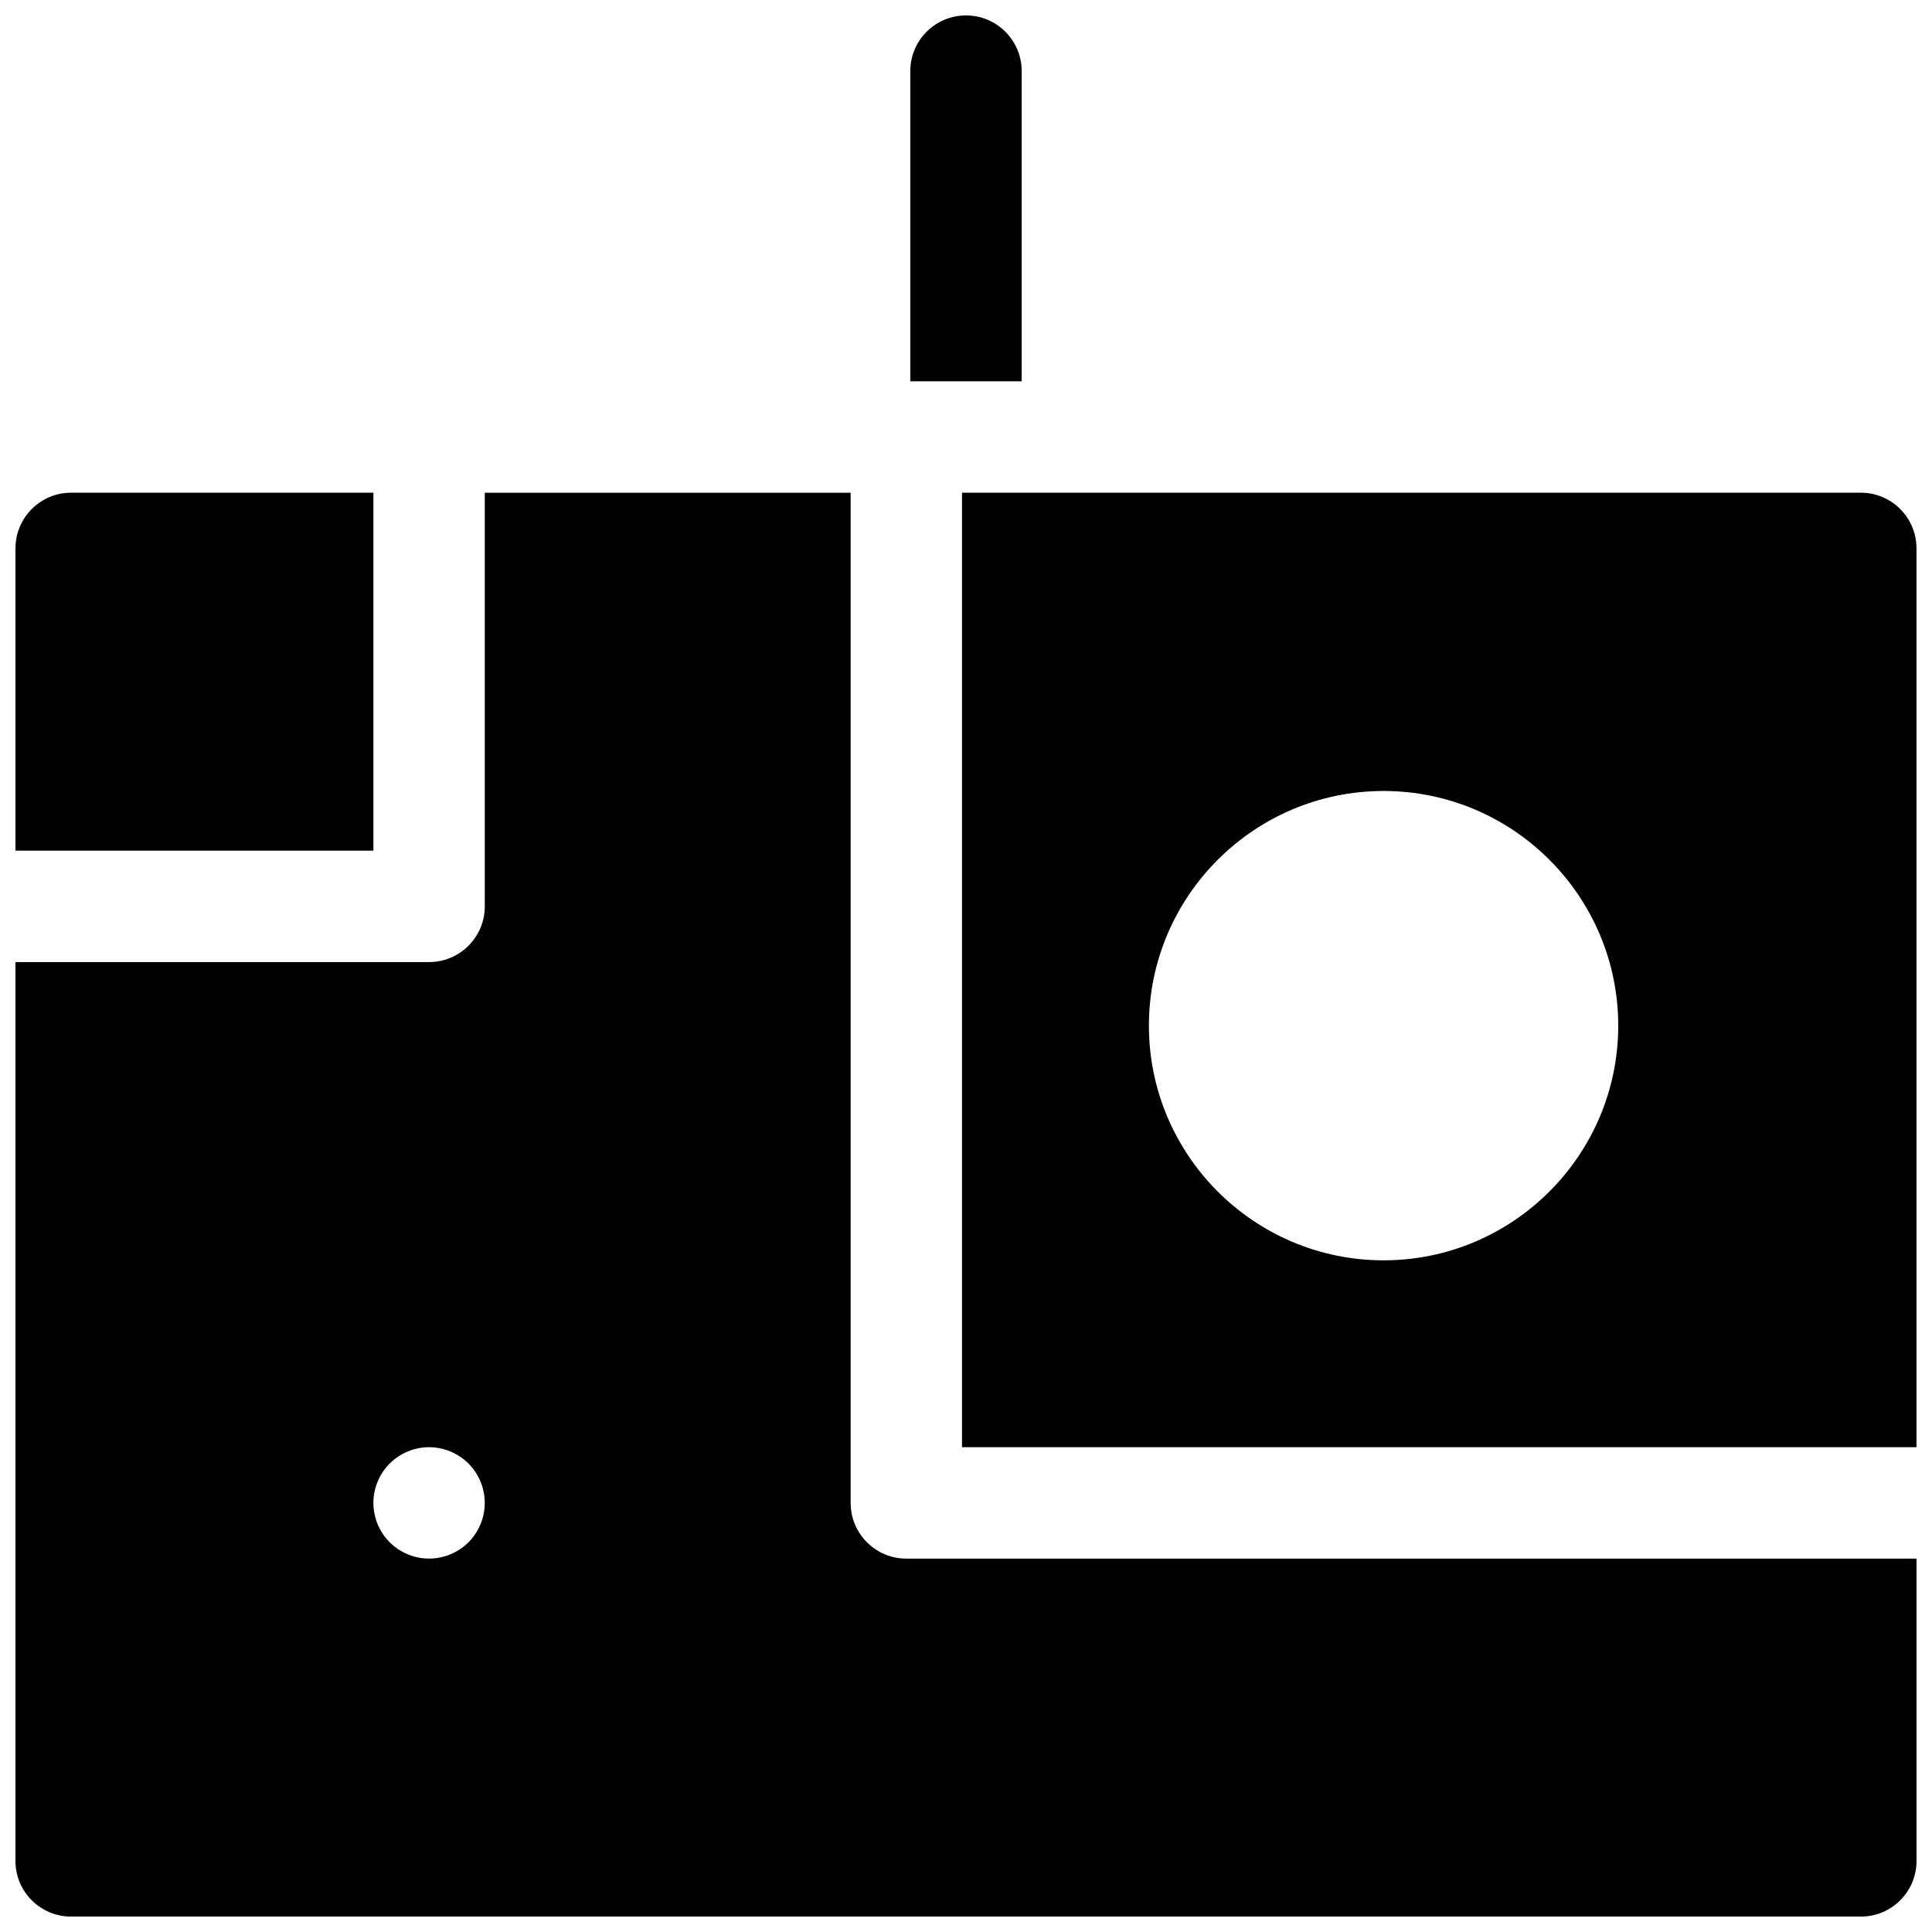
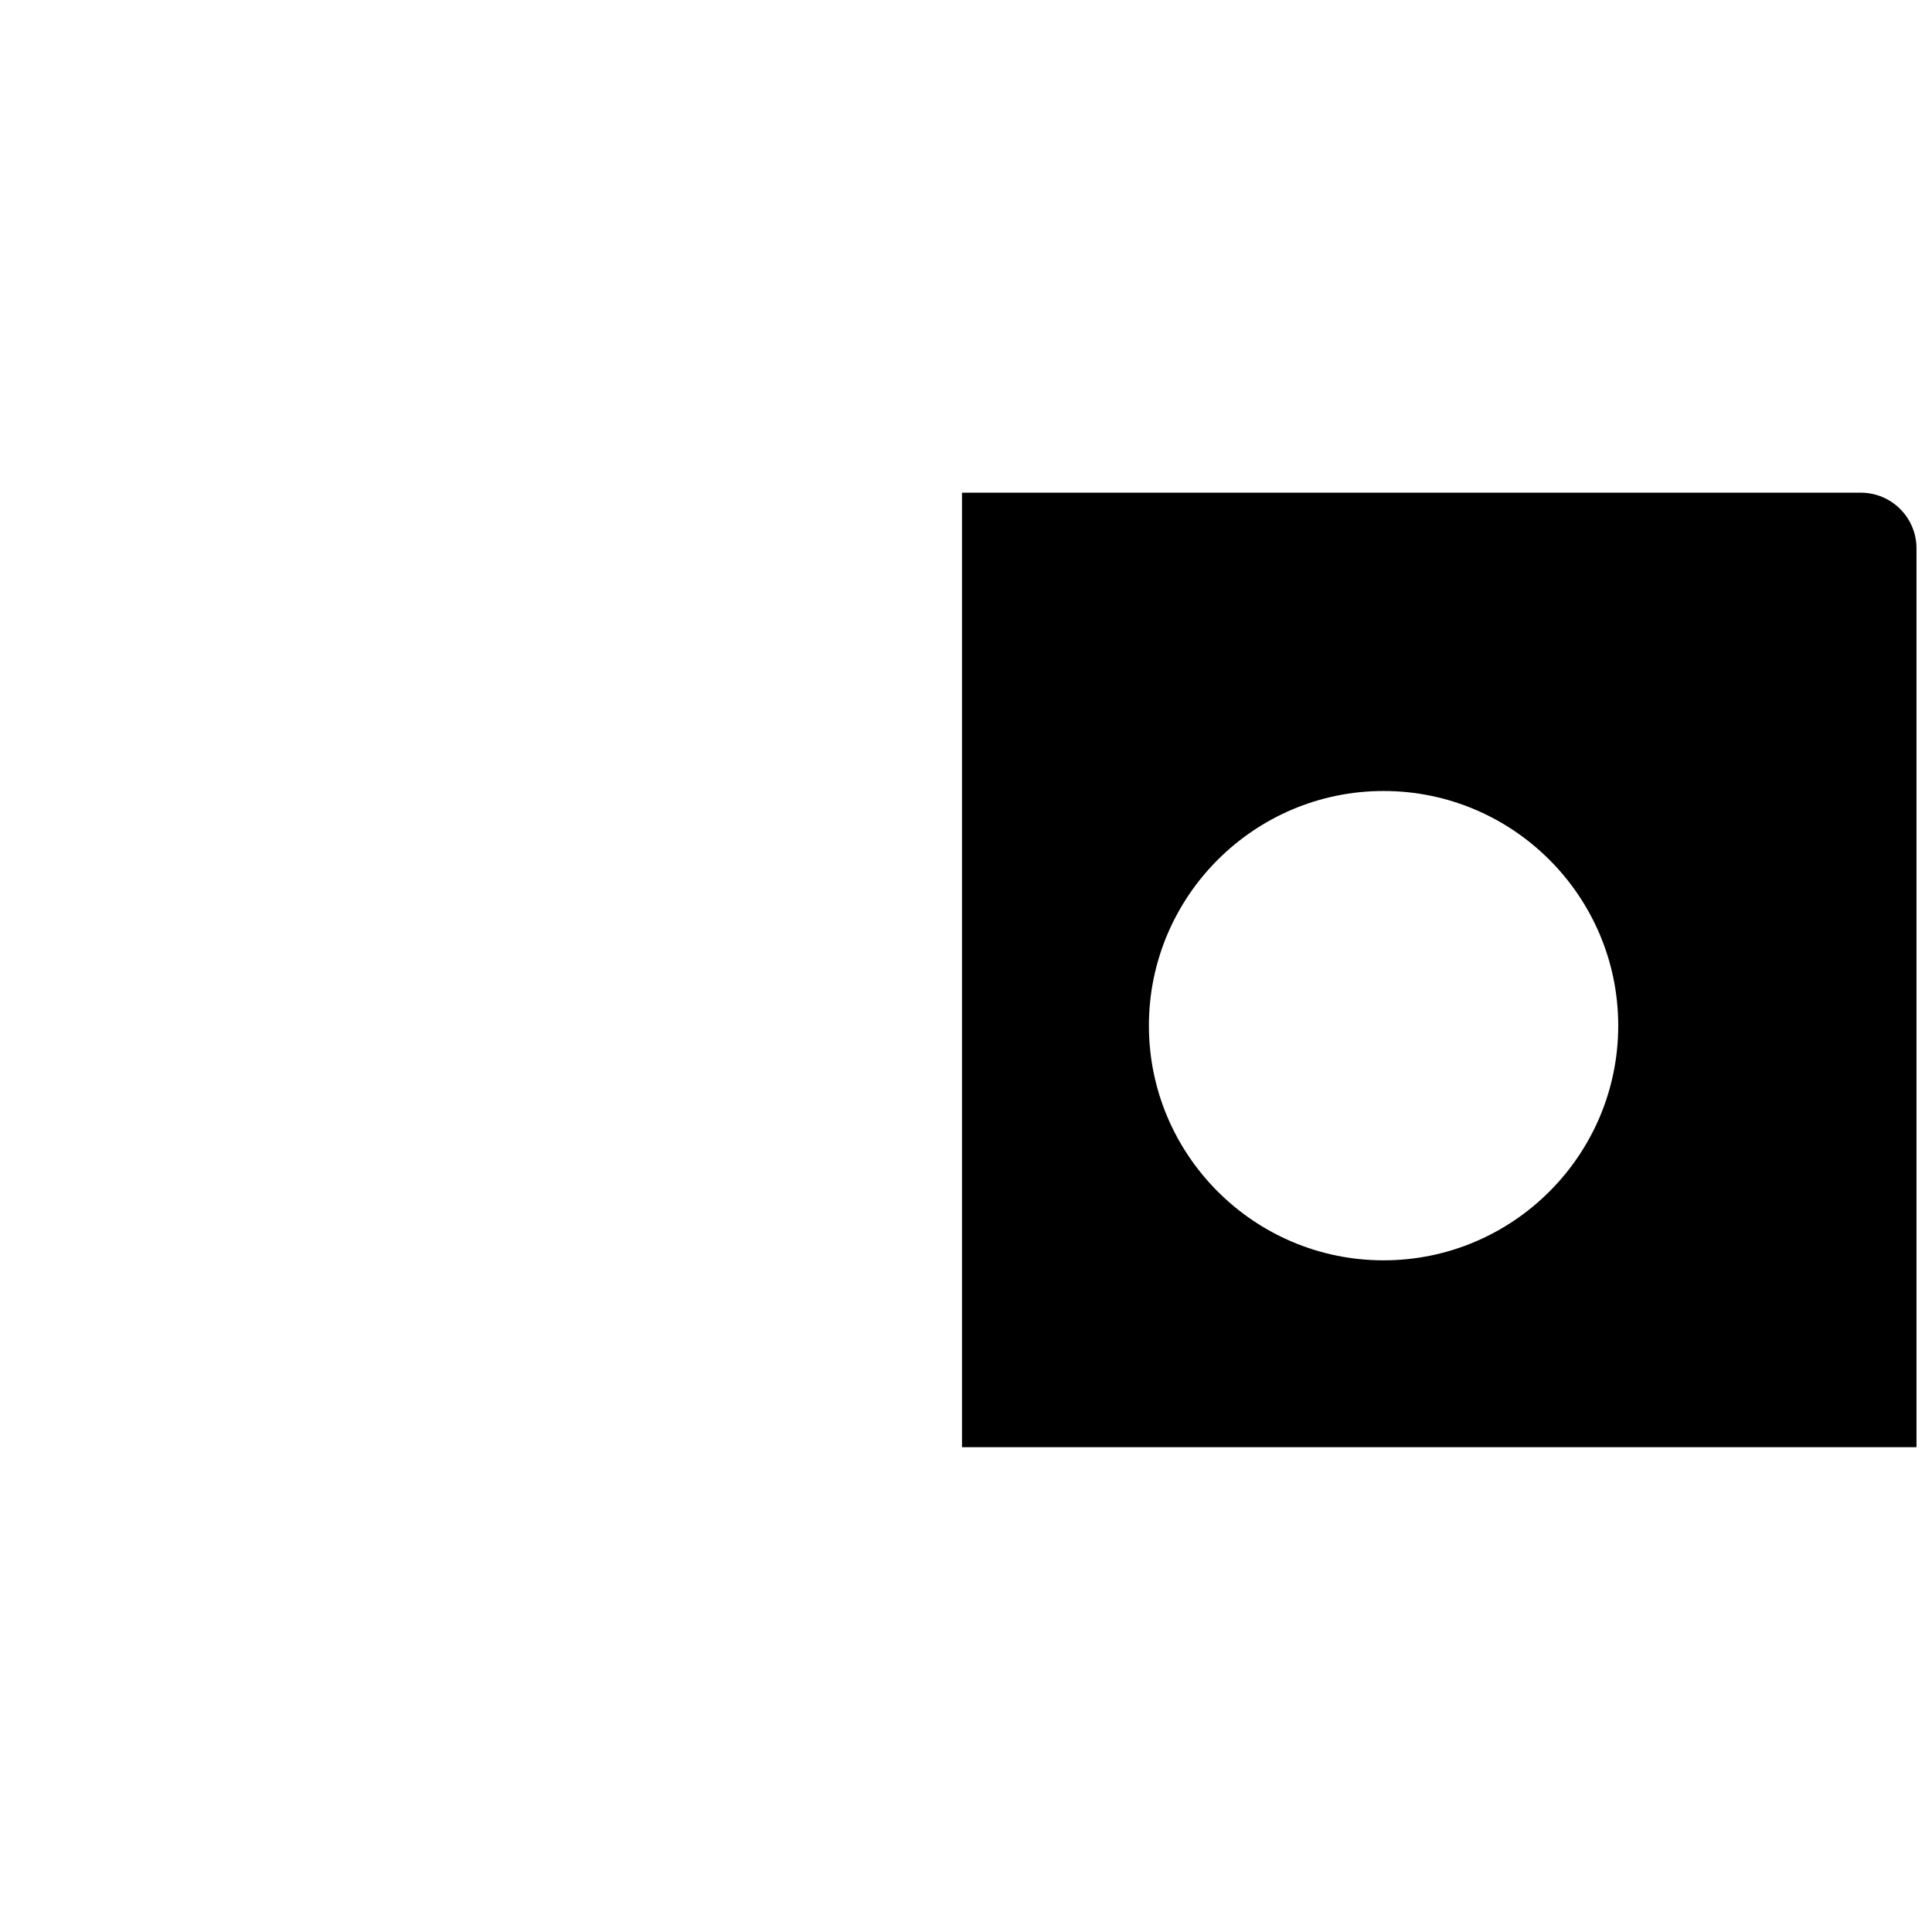
<svg xmlns="http://www.w3.org/2000/svg" width="800px" height="800px" version="1.1" viewBox="144 144 512 512">
  <defs>
    <clipPath id="d">
-       <path d="m385 148.09h30v97.906h-30z" />
+       <path d="m385 148.09h30v97.906z" />
    </clipPath>
    <clipPath id="c">
      <path d="m398 274h253.9v254h-253.9z" />
    </clipPath>
    <clipPath id="b">
      <path d="m148.09 274h503.81v377.9h-503.81z" />
    </clipPath>
    <clipPath id="a">
-       <path d="m148.09 274h94.906v96h-94.906z" />
-     </clipPath>
+       </clipPath>
  </defs>
  <g>
    <g clip-path="url(#d)">
-       <path d="m400 148.09c-8.152 0-14.762 6.609-14.762 14.762v82.199h29.52v-82.199c0-8.152-6.609-14.762-14.758-14.762z" />
-     </g>
+       </g>
    <g clip-path="url(#c)">
      <path d="m637.14 274.57h-238.2v252.95h252.95v-238.19c0-8.152-6.609-14.762-14.758-14.762zm-126.48 203.43c-34.293 0-62.188-27.898-62.188-62.191 0-34.289 27.898-62.188 62.188-62.188 34.289 0 62.188 27.898 62.188 62.188 0 34.293-27.898 62.191-62.188 62.191z" />
    </g>
    <g clip-path="url(#b)">
-       <path d="m384.19 557.05c-8.152 0-14.762-6.609-14.762-14.762v-267.71h-96.957v109.62c0 8.152-6.609 14.762-14.762 14.762h-109.62v238.2c0 8.152 6.609 14.762 14.762 14.762h474.29c8.152 0 14.762-6.609 14.762-14.762v-80.098zm-116.04-4.328c-2.746 2.746-6.555 4.32-10.441 4.32-3.887 0-7.684-1.574-10.438-4.32-2.746-2.746-4.32-6.555-4.32-10.43 0-3.887 1.574-7.695 4.32-10.441 2.754-2.746 6.551-4.328 10.438-4.328 3.887 0 7.695 1.586 10.441 4.328 2.746 2.746 4.32 6.555 4.32 10.441-0.004 3.879-1.578 7.688-4.32 10.43z" />
-     </g>
+       </g>
    <g clip-path="url(#a)">
      <path d="m162.86 274.57c-8.152 0-14.762 6.609-14.762 14.762v80.098h94.859v-94.859z" />
    </g>
  </g>
</svg>